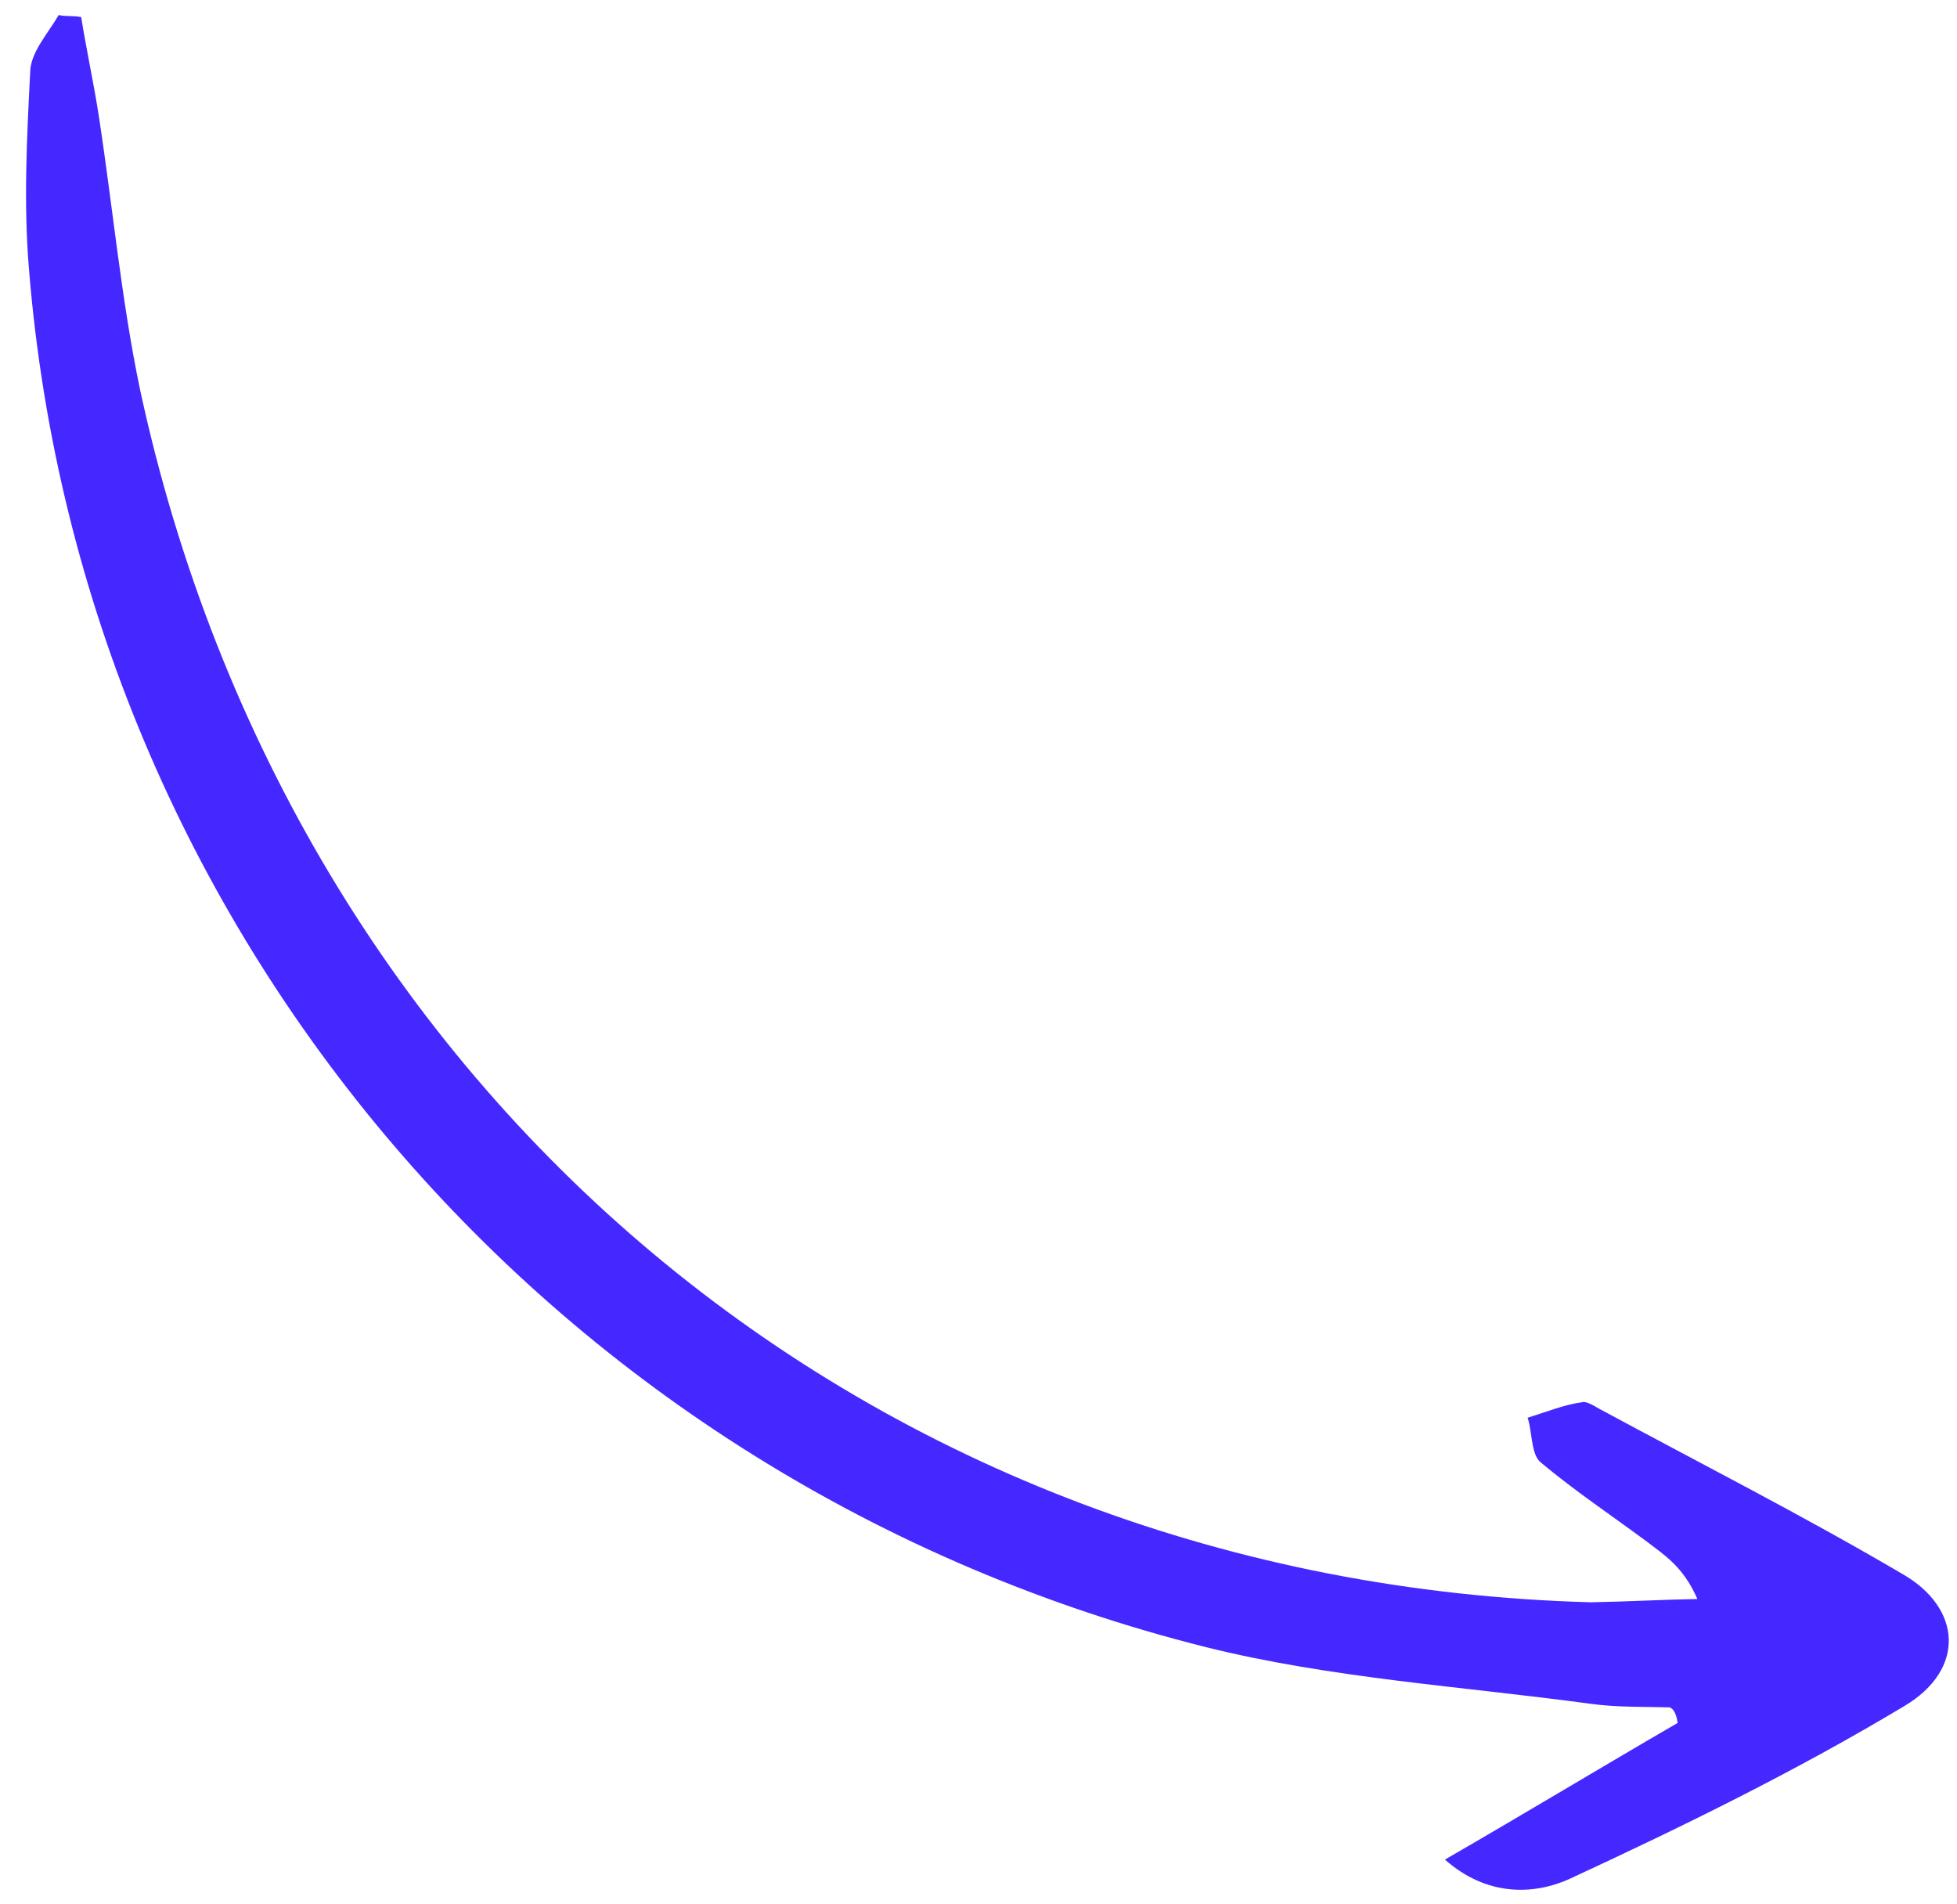
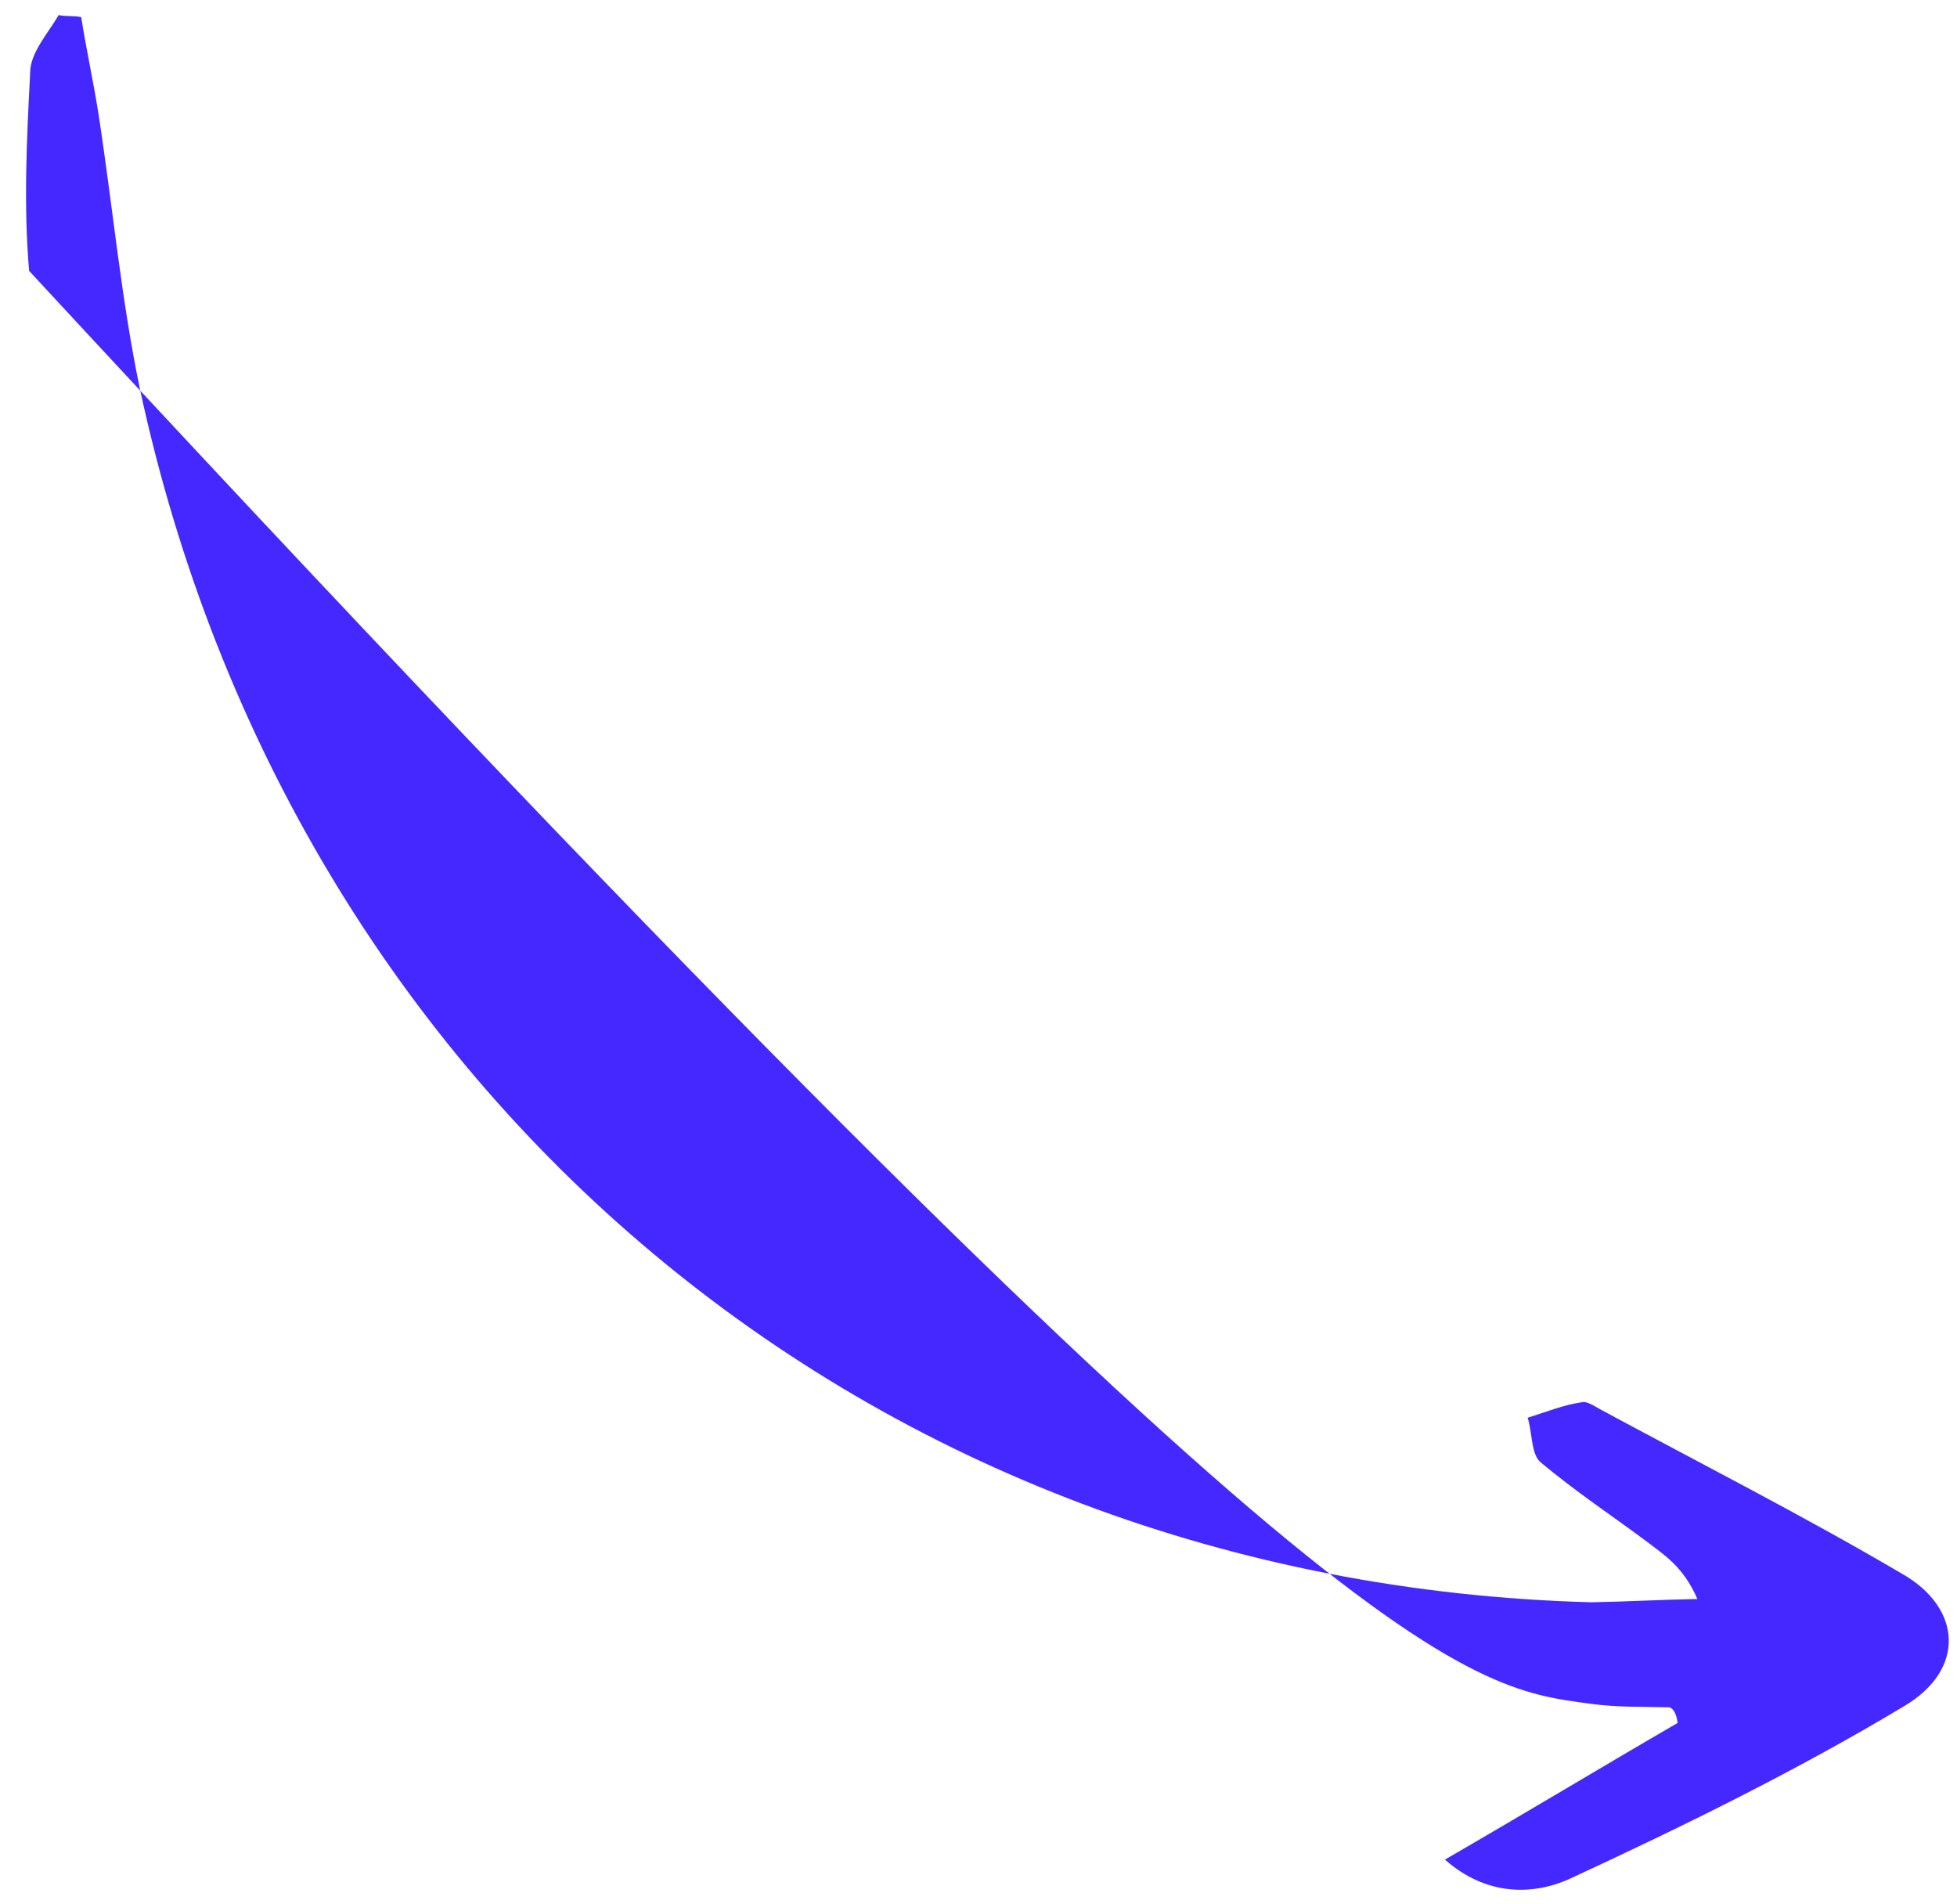
<svg xmlns="http://www.w3.org/2000/svg" width="73" height="71" viewBox="0 0 73 71" fill="none">
-   <path d="M62.578 64.262C59.746 65.905 57.026 67.551 53.899 69.358C55.436 70.718 57.188 70.708 58.591 70.058C62.801 68.108 67.02 66.043 71.038 63.63C73.342 62.259 73.174 59.962 70.952 58.698C67.272 56.536 63.463 54.599 59.662 52.548C59.445 52.427 59.176 52.248 59.003 52.301C58.318 52.397 57.677 52.666 56.984 52.877C57.167 53.455 57.107 54.256 57.481 54.552C58.757 55.618 60.102 56.514 61.387 57.466C62.082 58.001 62.785 58.421 63.316 59.639C62.015 59.661 60.654 59.739 59.354 59.761C32.528 59.039 10.892 40.86 5.22 14.513C4.512 11.112 4.203 7.665 3.668 4.211C3.475 3.003 3.222 1.849 3.029 0.64C2.752 0.576 2.465 0.625 2.188 0.561C1.799 1.238 1.124 1.965 1.125 2.71C0.999 5.171 0.874 7.632 1.086 10.103C3.105 34.689 20.661 55.337 44.999 61.438C49.657 62.595 54.547 62.899 59.299 63.543C60.305 63.684 61.268 63.653 62.282 63.68C62.447 63.742 62.543 63.974 62.578 64.262Z" fill="#4528FF" />
+   <path d="M62.578 64.262C59.746 65.905 57.026 67.551 53.899 69.358C55.436 70.718 57.188 70.708 58.591 70.058C62.801 68.108 67.02 66.043 71.038 63.63C73.342 62.259 73.174 59.962 70.952 58.698C67.272 56.536 63.463 54.599 59.662 52.548C59.445 52.427 59.176 52.248 59.003 52.301C58.318 52.397 57.677 52.666 56.984 52.877C57.167 53.455 57.107 54.256 57.481 54.552C58.757 55.618 60.102 56.514 61.387 57.466C62.082 58.001 62.785 58.421 63.316 59.639C62.015 59.661 60.654 59.739 59.354 59.761C32.528 59.039 10.892 40.86 5.22 14.513C4.512 11.112 4.203 7.665 3.668 4.211C3.475 3.003 3.222 1.849 3.029 0.64C2.752 0.576 2.465 0.625 2.188 0.561C1.799 1.238 1.124 1.965 1.125 2.71C0.999 5.171 0.874 7.632 1.086 10.103C49.657 62.595 54.547 62.899 59.299 63.543C60.305 63.684 61.268 63.653 62.282 63.68C62.447 63.742 62.543 63.974 62.578 64.262Z" fill="#4528FF" />
</svg>